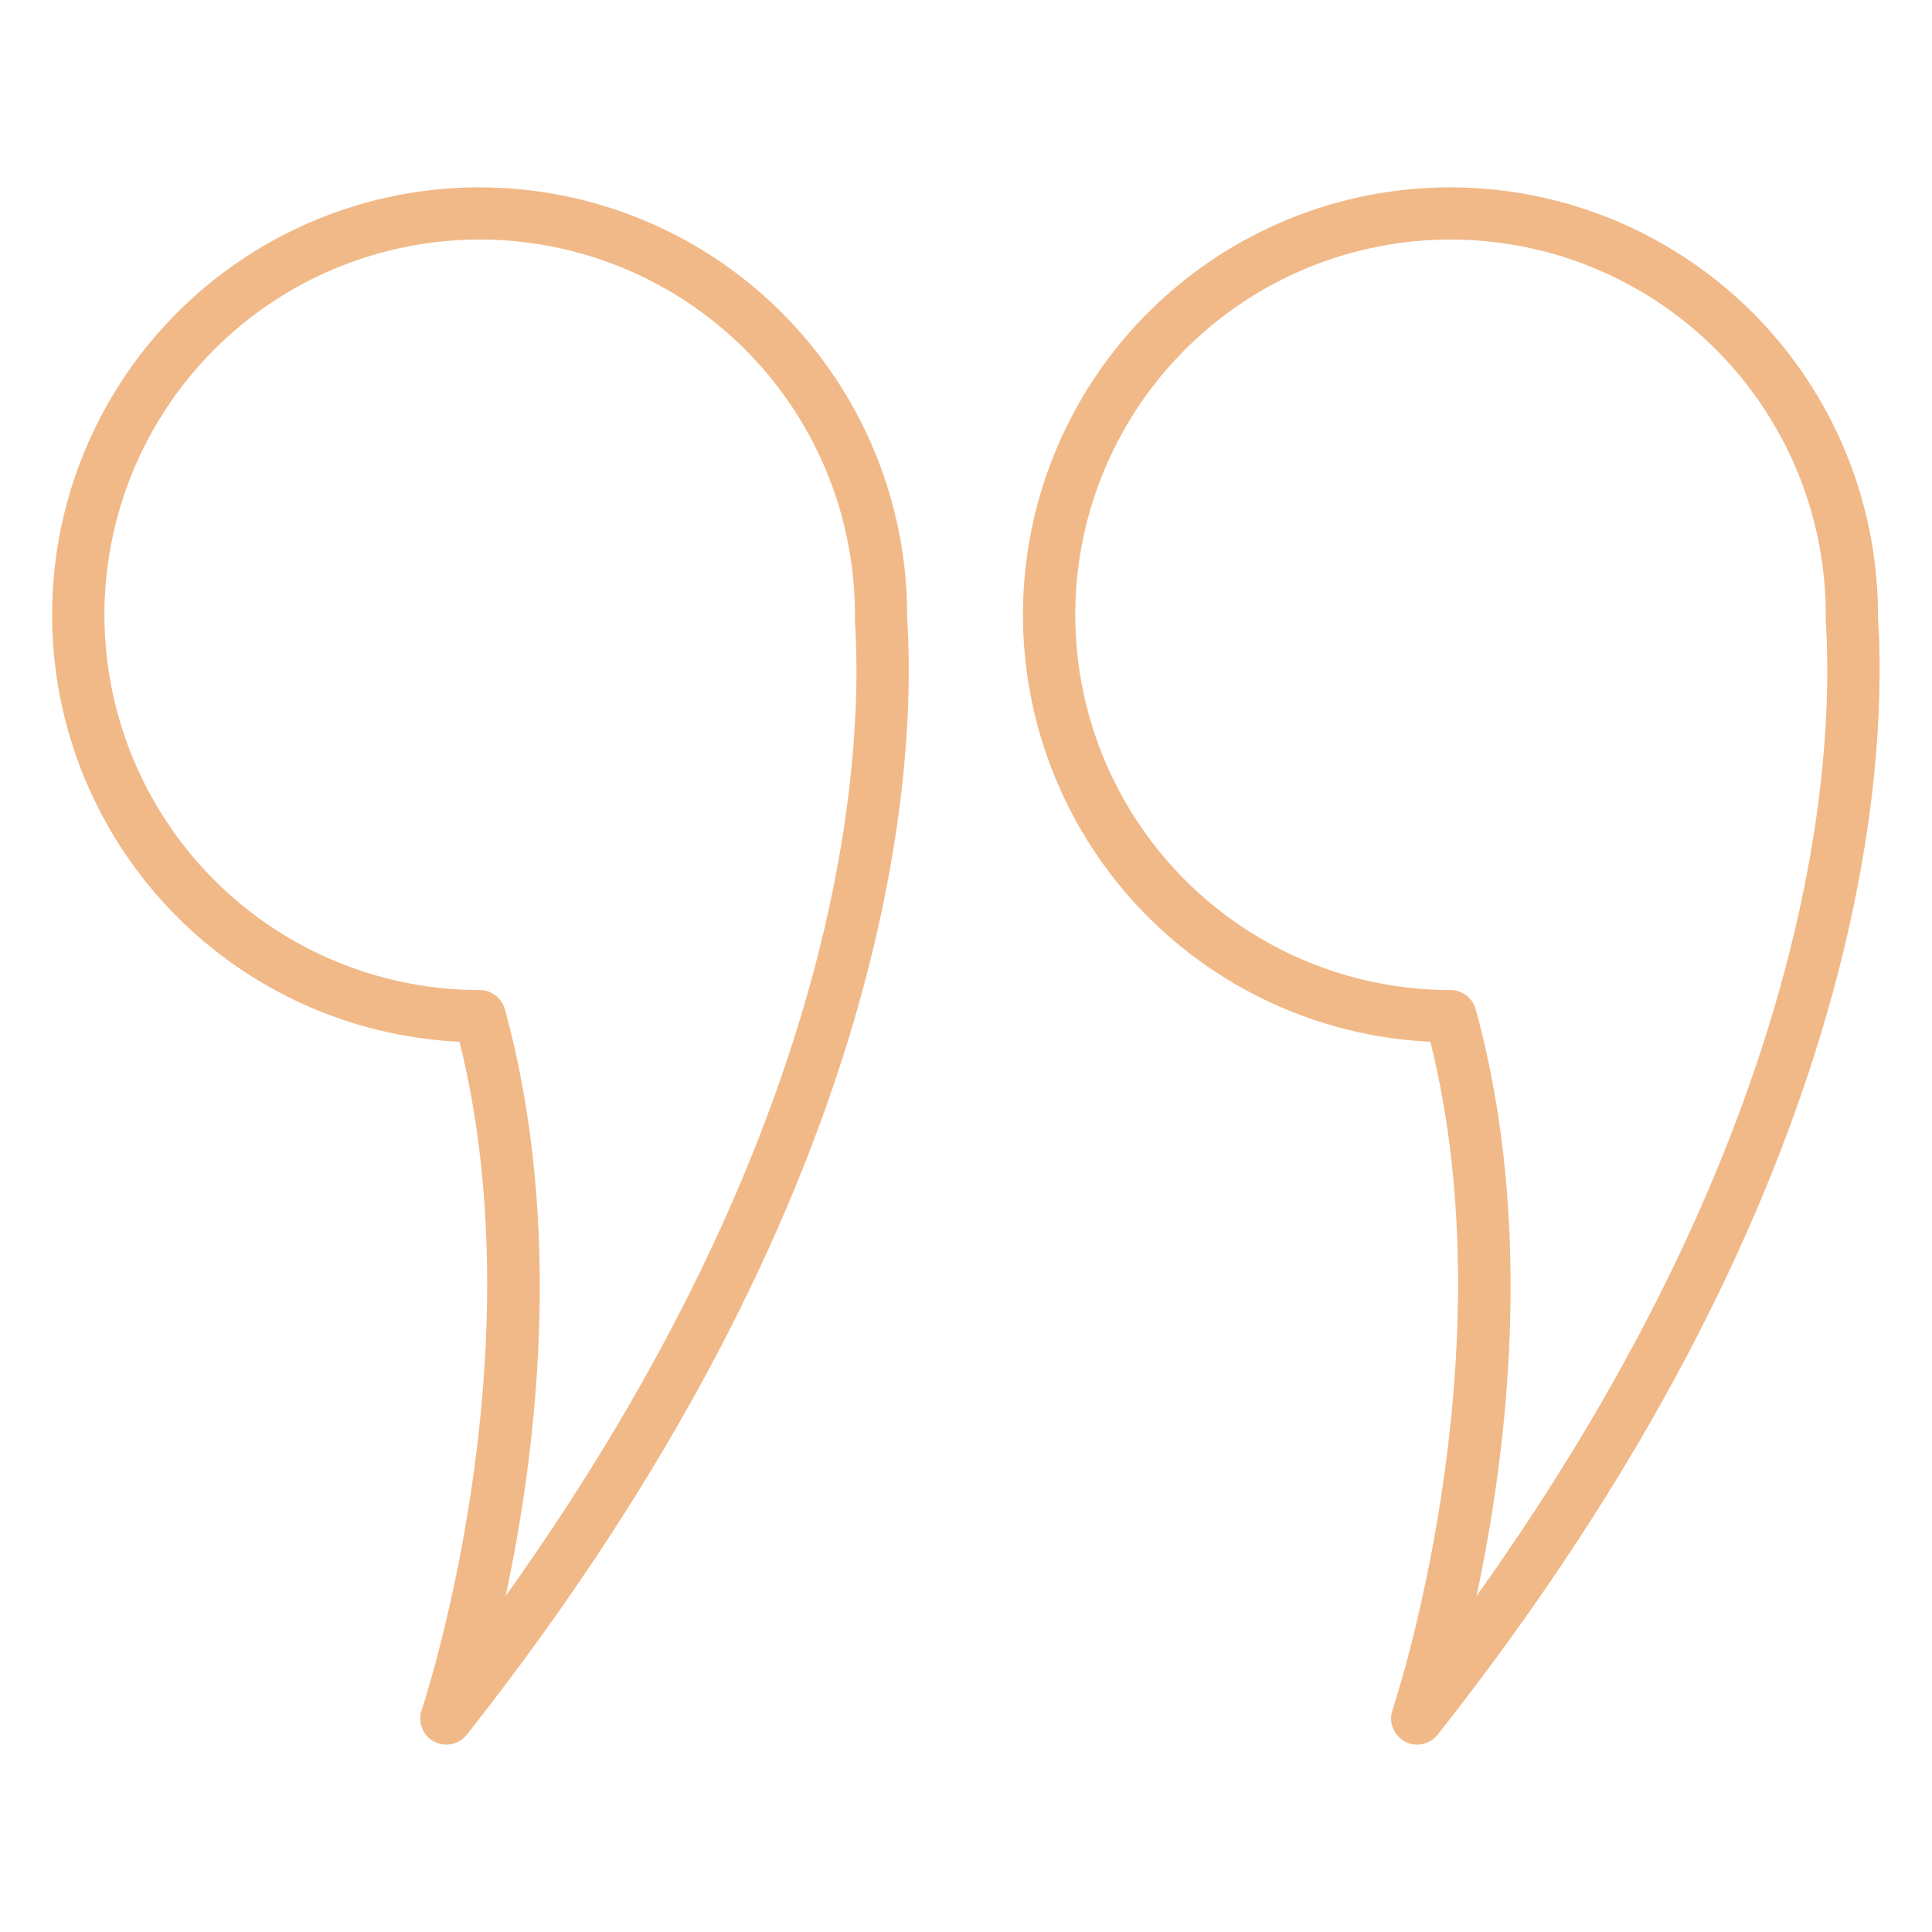
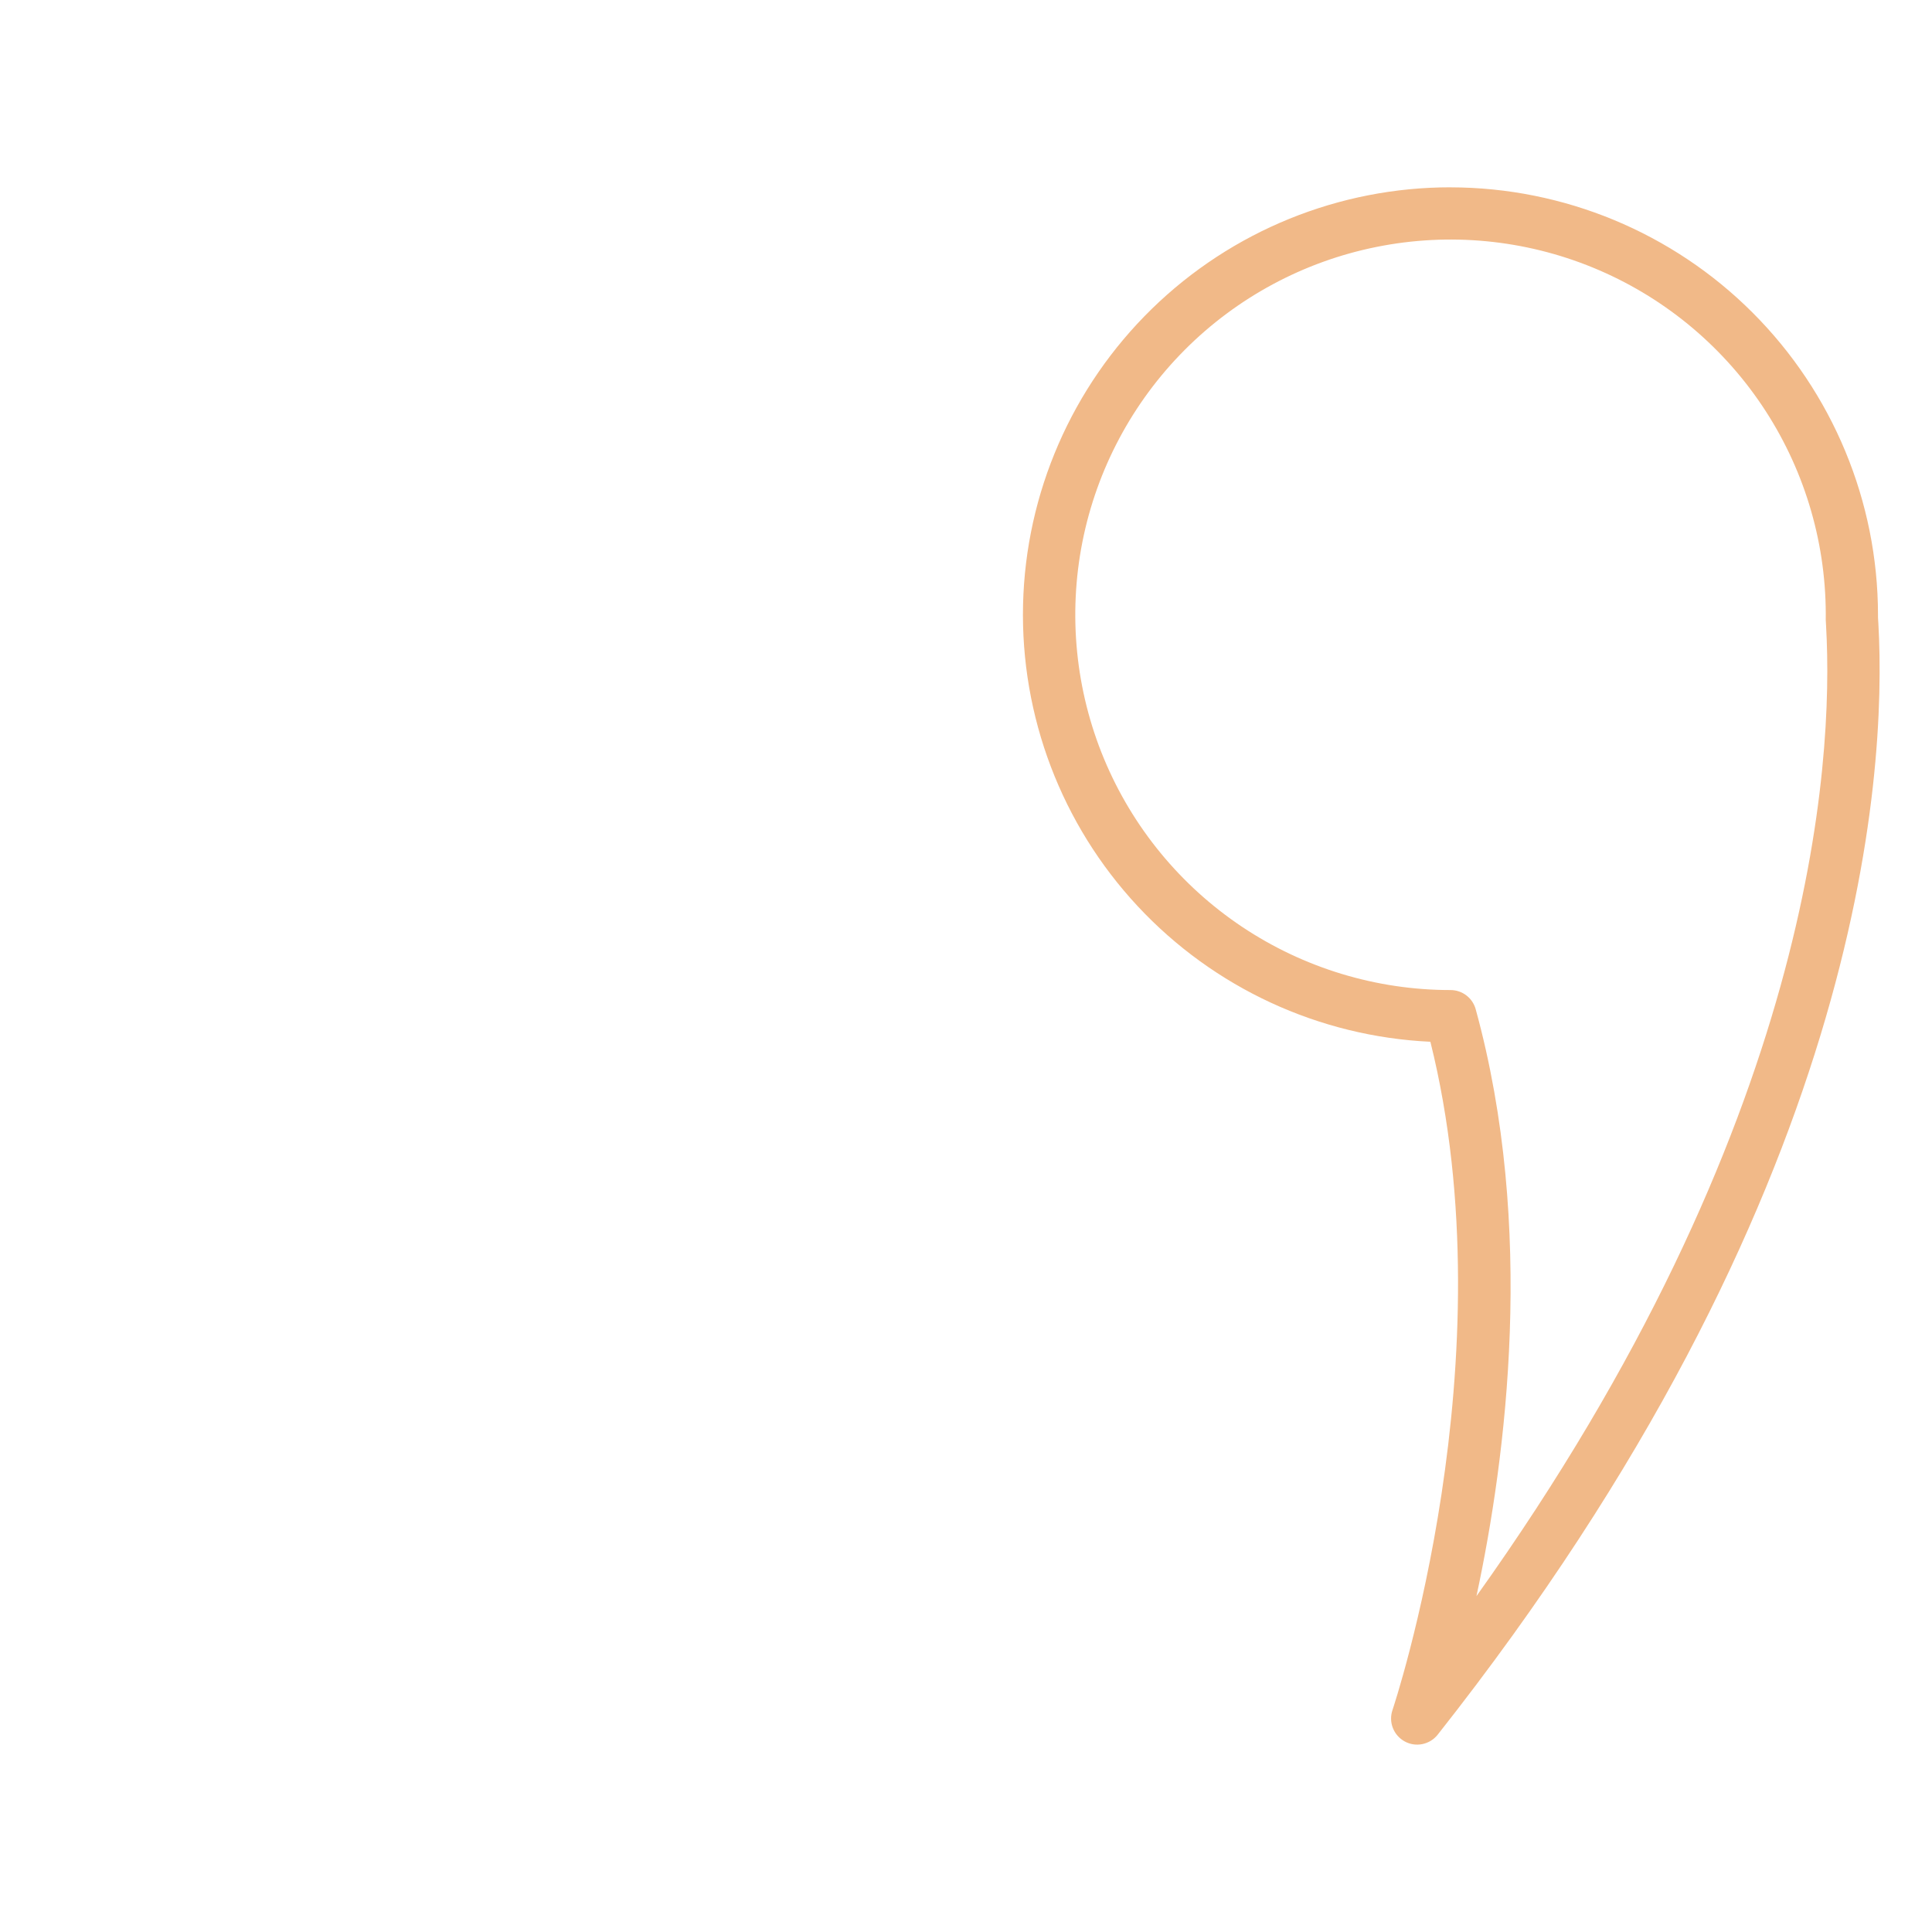
<svg xmlns="http://www.w3.org/2000/svg" width="60" height="60" viewBox="0 0 60 60" fill="none">
  <path d="M45.047 5.818C48.567 5.822 51.942 7.222 54.43 9.711C56.919 12.2 58.319 15.574 58.323 19.094C58.323 19.116 58.323 19.138 58.323 19.16C58.323 19.204 58.329 19.27 58.334 19.356C58.606 24.177 57.818 37.194 44.648 53.873C44.529 54.023 44.361 54.126 44.174 54.164C43.987 54.203 43.792 54.174 43.625 54.082C43.457 53.991 43.327 53.843 43.257 53.665C43.187 53.487 43.183 53.291 43.244 53.11C43.282 52.999 46.881 42.218 44.422 32.353C40.958 32.19 37.695 30.679 35.331 28.142C32.967 25.605 31.69 22.244 31.772 18.777C31.854 15.311 33.29 12.014 35.771 9.592C38.253 7.17 41.583 5.815 45.051 5.817L45.047 5.818ZM56.701 19.047C56.692 16.744 56.001 14.496 54.715 12.585C53.429 10.675 51.606 9.188 49.476 8.313C47.346 7.438 45.004 7.214 42.746 7.669C40.489 8.123 38.416 9.237 36.791 10.868C35.166 12.5 34.06 14.577 33.614 16.836C33.169 19.095 33.402 21.436 34.285 23.563C35.169 25.69 36.662 27.507 38.578 28.786C40.493 30.064 42.745 30.747 45.047 30.747C45.225 30.747 45.398 30.805 45.539 30.913C45.68 31.02 45.782 31.171 45.829 31.343C47.694 38.129 46.779 45.248 45.853 49.568C56.299 34.934 56.955 23.765 56.711 19.447C56.7 19.314 56.697 19.181 56.701 19.047Z" fill="#F1B988" />
-   <path d="M14.897 5.818C18.417 5.822 21.791 7.222 24.28 9.711C26.769 12.2 28.169 15.574 28.172 19.094C28.172 19.116 28.172 19.138 28.172 19.16C28.172 19.204 28.178 19.27 28.183 19.356C28.455 24.177 27.667 37.194 14.497 53.873C14.379 54.023 14.211 54.126 14.024 54.164C13.837 54.203 13.642 54.174 13.474 54.082C13.306 53.991 13.176 53.843 13.107 53.665C13.037 53.487 13.032 53.291 13.094 53.11C13.131 52.999 16.73 42.218 14.271 32.353C10.807 32.19 7.545 30.679 5.181 28.142C2.817 25.605 1.539 22.244 1.622 18.777C1.704 15.311 3.139 12.014 5.621 9.592C8.102 7.17 11.433 5.815 14.9 5.817L14.897 5.818ZM26.551 19.047C26.542 16.744 25.851 14.496 24.565 12.585C23.279 10.675 21.456 9.188 19.325 8.313C17.195 7.438 14.853 7.214 12.596 7.669C10.338 8.123 8.266 9.237 6.641 10.868C5.015 12.5 3.91 14.577 3.464 16.836C3.018 19.095 3.251 21.436 4.135 23.563C5.018 25.69 6.512 27.507 8.427 28.786C10.343 30.064 12.594 30.747 14.897 30.747C15.075 30.747 15.247 30.805 15.388 30.913C15.53 31.02 15.632 31.171 15.679 31.343C17.544 38.129 16.629 45.248 15.702 49.568C26.149 34.934 26.805 23.765 26.561 19.447C26.55 19.314 26.547 19.181 26.551 19.047Z" fill="#F1B988" />
</svg>